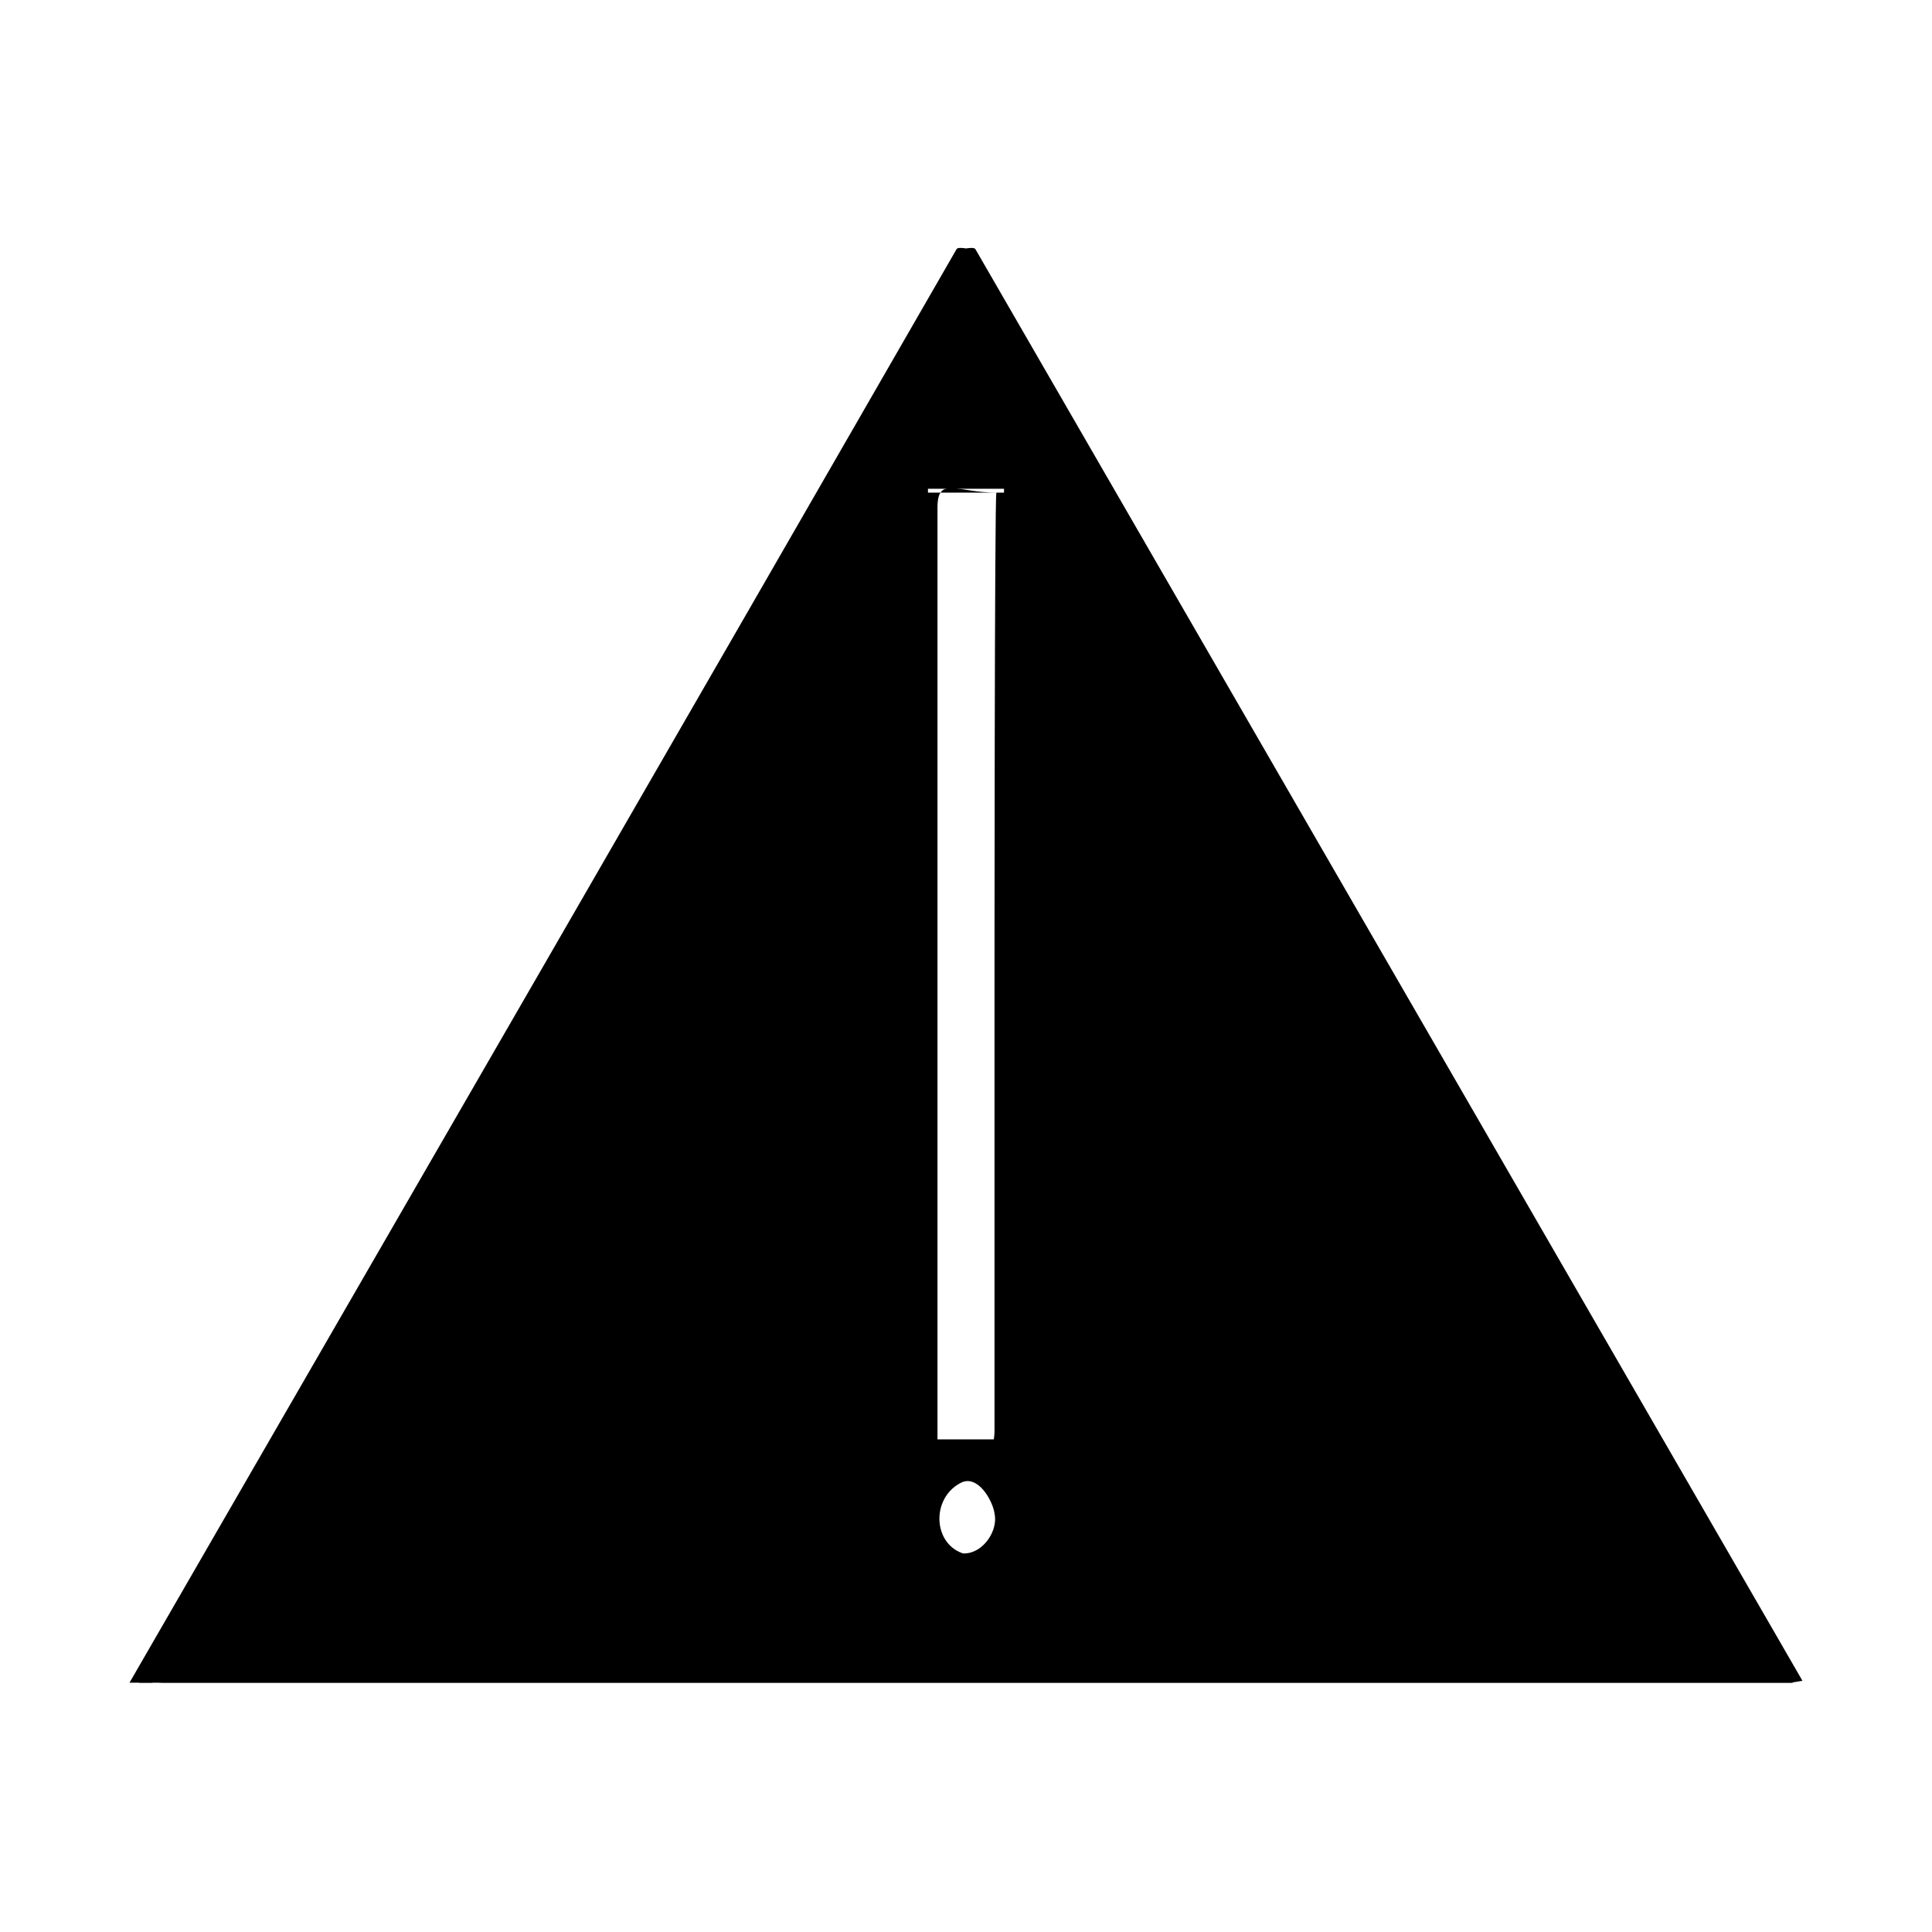
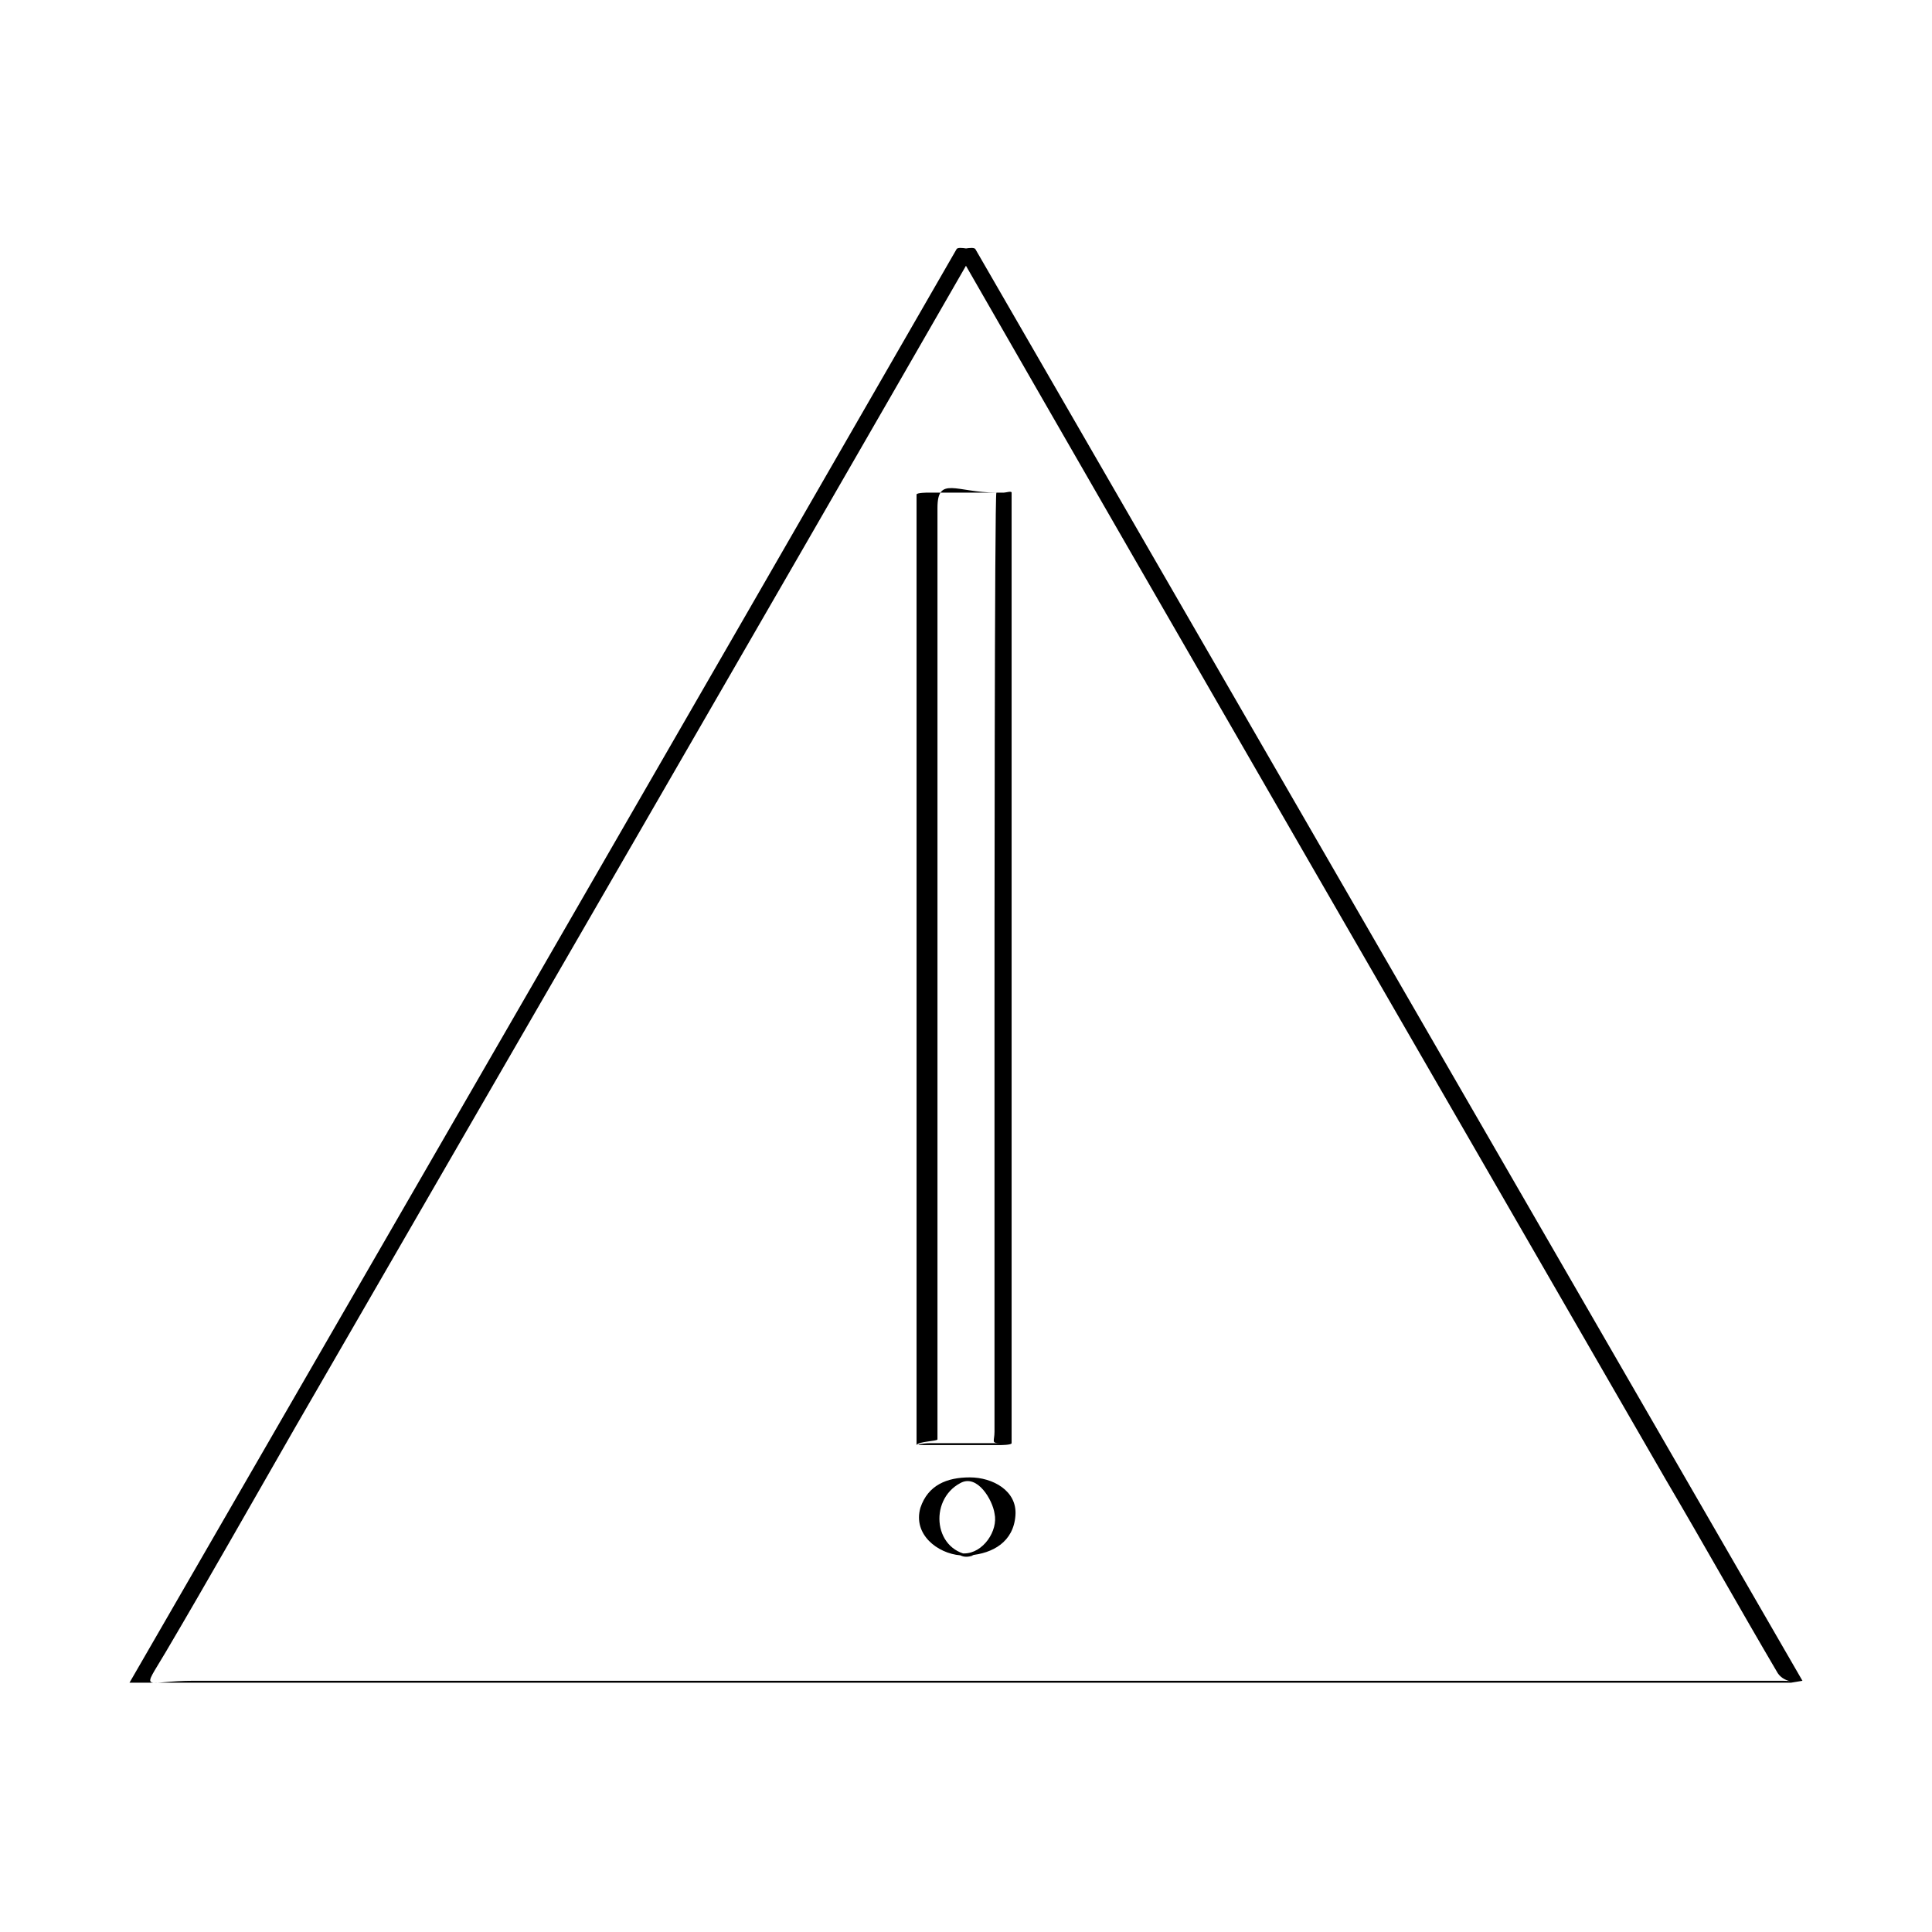
<svg xmlns="http://www.w3.org/2000/svg" fill="#000000" width="800px" height="800px" version="1.1" viewBox="144 144 512 512">
  <g>
-     <path d="m400 210.06-219.16 379.87h438.31zm0 346.12c-5.543 0-10.078-4.535-10.078-10.078 0-5.543 4.535-10.078 10.078-10.078s10.078 4.535 10.078 10.078c-0.004 5.543-4.539 10.078-10.078 10.078zm-10.078-30.734v-251.91h20.152v251.91z" />
    <path d="m397.48 210.06c-73.055 126.96-146.11 253.41-219.16 379.87h2.016 438.31s3.023-0.504 3.023-0.504c-73.055-126.45-146.11-252.91-219.16-379.37-0.5-1.008-5.035 0.504-5.035 0 62.473 108.82 125.45 217.64 187.92 325.96 10.078 17.129 19.648 34.258 29.727 51.387 2.016 3.023 6.551 2.016 1.008 2.016h-23.68-214.12-182.88c-13.602 0-14.105 3.527-7.559-7.559 11.586-19.648 22.672-39.297 34.258-59.449 59.949-103.78 120.41-208.07 180.36-312.36 0 0.504-4.531-1.008-5.035 0z" />
    <path d="m402.02 556.18c-10.578-0.504-12.09-14.609-3.527-19.145 4.535-2.519 8.566 4.535 9.07 8.062 1.008 4.535-3.023 10.578-8.062 10.578-3.527 0-0.504 0.504 1.512 0.504 6.047-0.504 11.586-3.527 12.09-10.578 0.504-6.551-6.047-10.078-12.09-10.078-6.047 0-11.082 2.016-13.098 8.062-2.016 7.055 4.535 12.09 10.578 12.594 1.008 0.504 2.016 0.504 3.527 0 0.5 0 0.5 0 0 0z" />
    <path d="m392.44 525.45v-133.51-88.672-24.688c0-8.566 5.039-4.031 15.617-4.031-0.504 0-0.504 128.98-0.504 138.55v87.16 23.176c0 2.519-1.008 3.023 1.512 3.023h-18.641c-1.512 0-5.039 0.504-1.512 0.504h20.152s3.023 0 3.023-0.504v-251.91c0-0.504-1.512 0-2.016 0h-20.152s-3.023 0-3.023 0.504v251.91c0.504-1.008 5.543-1.008 5.543-1.512z" />
  </g>
</svg>